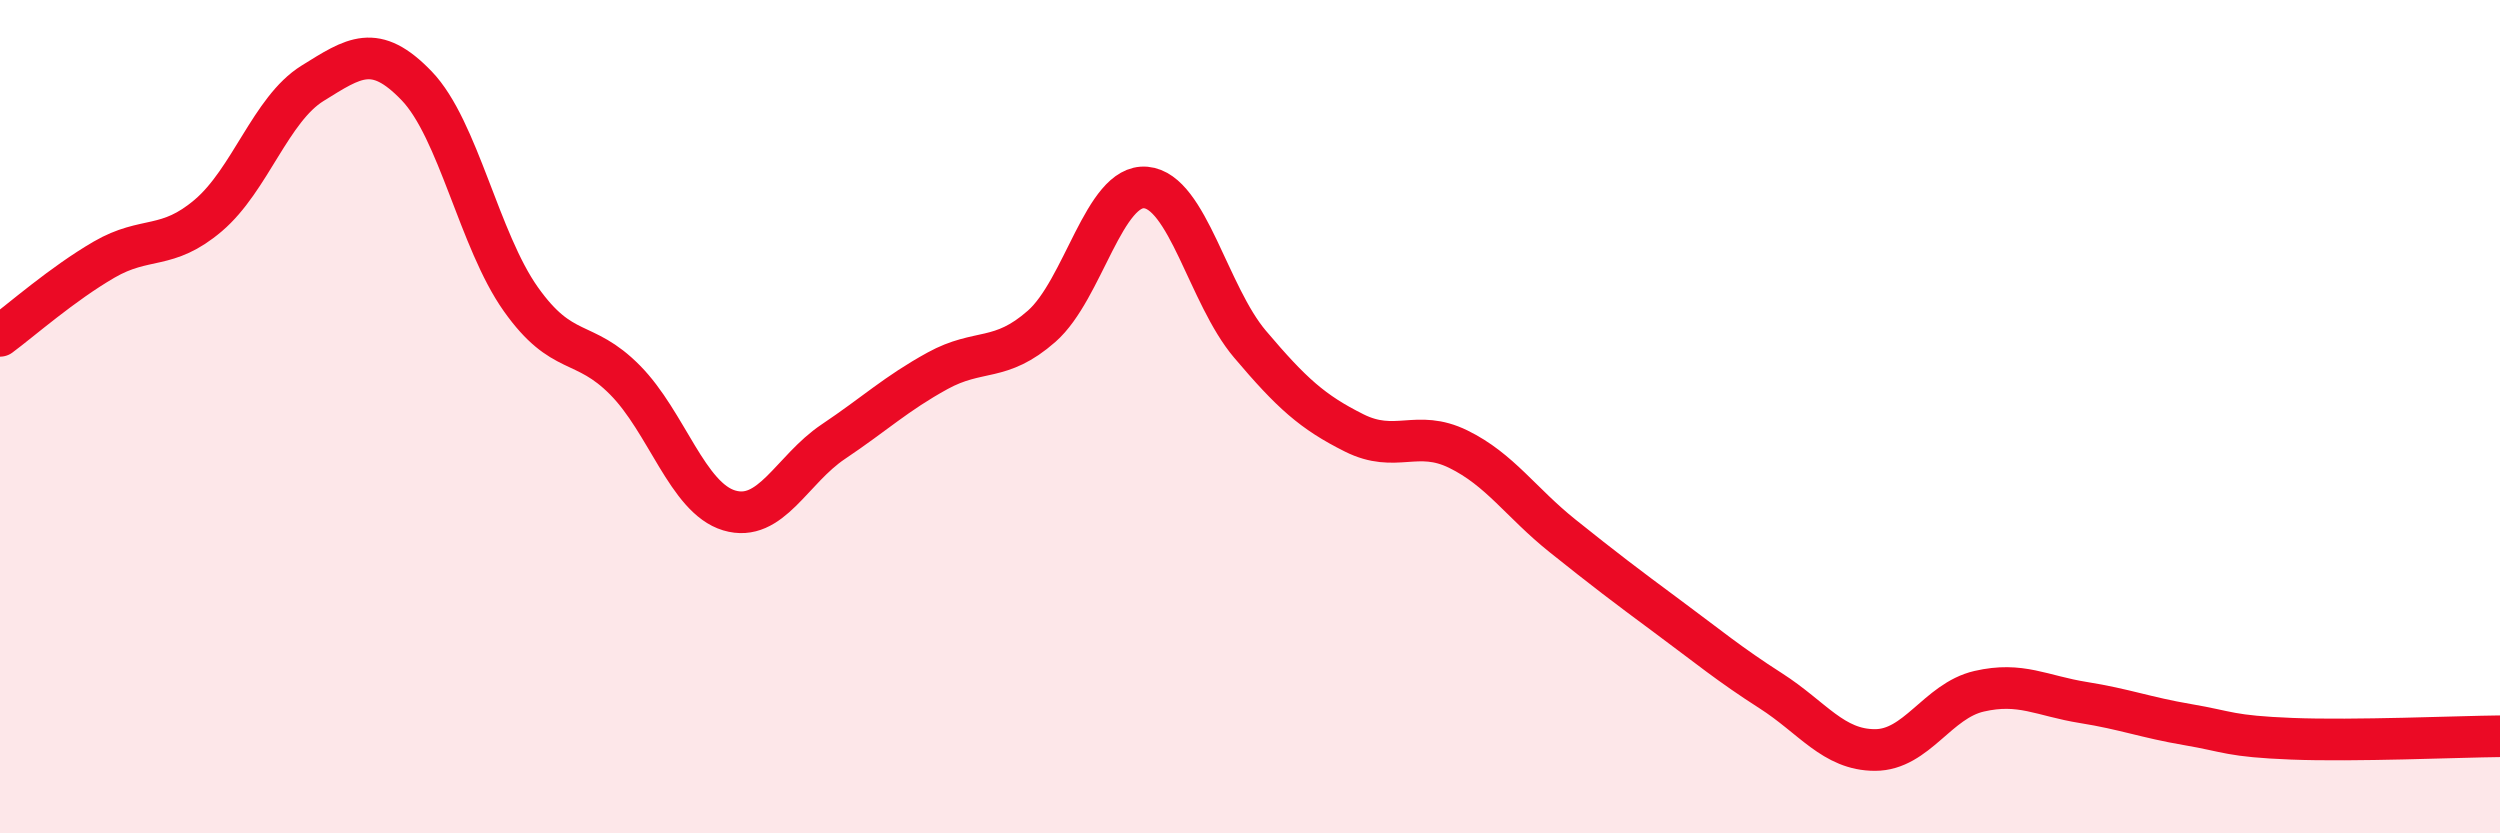
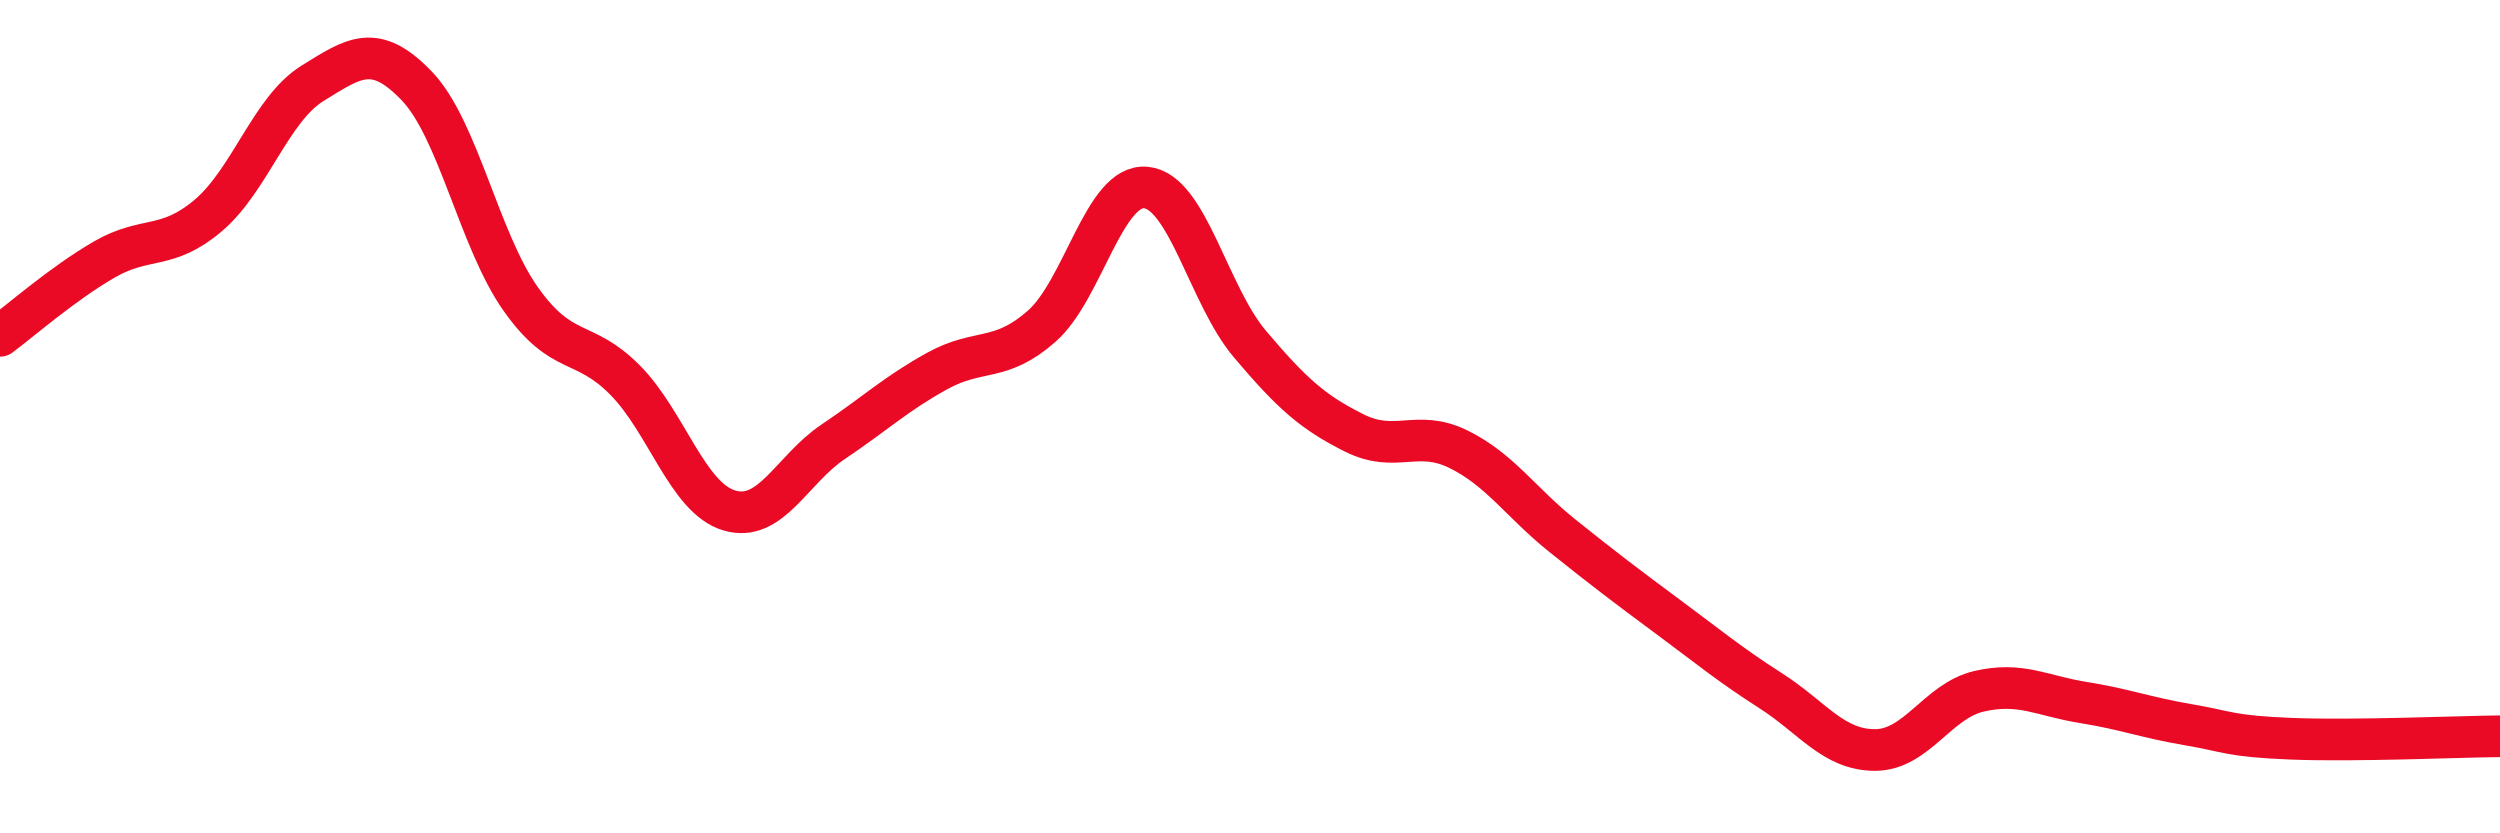
<svg xmlns="http://www.w3.org/2000/svg" width="60" height="20" viewBox="0 0 60 20">
-   <path d="M 0,8.06 C 0.5,7.69 1.5,6.81 2.5,6.23 C 3.5,5.65 4,6.02 5,5.17 C 6,4.32 6.5,2.62 7.5,2 C 8.5,1.38 9,1.02 10,2.06 C 11,3.1 11.5,5.77 12.5,7.18 C 13.5,8.59 14,8.11 15,9.12 C 16,10.13 16.5,11.95 17.5,12.25 C 18.5,12.55 19,11.27 20,10.6 C 21,9.93 21.5,9.45 22.5,8.9 C 23.5,8.35 24,8.71 25,7.83 C 26,6.95 26.5,4.41 27.5,4.5 C 28.5,4.59 29,7.08 30,8.26 C 31,9.44 31.5,9.89 32.5,10.39 C 33.5,10.89 34,10.29 35,10.78 C 36,11.27 36.5,12.06 37.5,12.86 C 38.5,13.66 39,14.04 40,14.78 C 41,15.52 41.5,15.94 42.5,16.58 C 43.5,17.22 44,18 45,18 C 46,18 46.5,16.82 47.5,16.59 C 48.5,16.36 49,16.7 50,16.86 C 51,17.02 51.5,17.22 52.5,17.39 C 53.5,17.56 53.5,17.67 55,17.73 C 56.5,17.79 59,17.68 60,17.67L60 20L0 20Z" fill="#EB0A25" opacity="0.1" stroke-linecap="round" stroke-linejoin="round" />
  <path d="M 0,8.06 C 0.5,7.69 1.5,6.81 2.5,6.23 C 3.5,5.65 4,6.02 5,5.17 C 6,4.32 6.5,2.62 7.5,2 C 8.5,1.38 9,1.02 10,2.06 C 11,3.1 11.5,5.77 12.5,7.18 C 13.5,8.59 14,8.11 15,9.12 C 16,10.13 16.5,11.95 17.5,12.25 C 18.5,12.55 19,11.27 20,10.6 C 21,9.93 21.5,9.45 22.5,8.9 C 23.5,8.35 24,8.71 25,7.83 C 26,6.95 26.5,4.41 27.5,4.5 C 28.5,4.59 29,7.08 30,8.26 C 31,9.44 31.5,9.89 32.5,10.39 C 33.5,10.89 34,10.29 35,10.78 C 36,11.27 36.5,12.06 37.5,12.86 C 38.5,13.66 39,14.04 40,14.78 C 41,15.52 41.5,15.94 42.5,16.58 C 43.5,17.22 44,18 45,18 C 46,18 46.5,16.82 47.5,16.59 C 48.5,16.36 49,16.7 50,16.86 C 51,17.02 51.5,17.22 52.5,17.39 C 53.5,17.56 53.5,17.67 55,17.73 C 56.5,17.79 59,17.68 60,17.67" stroke="#EB0A25" stroke-width="1" fill="none" stroke-linecap="round" stroke-linejoin="round" />
</svg>